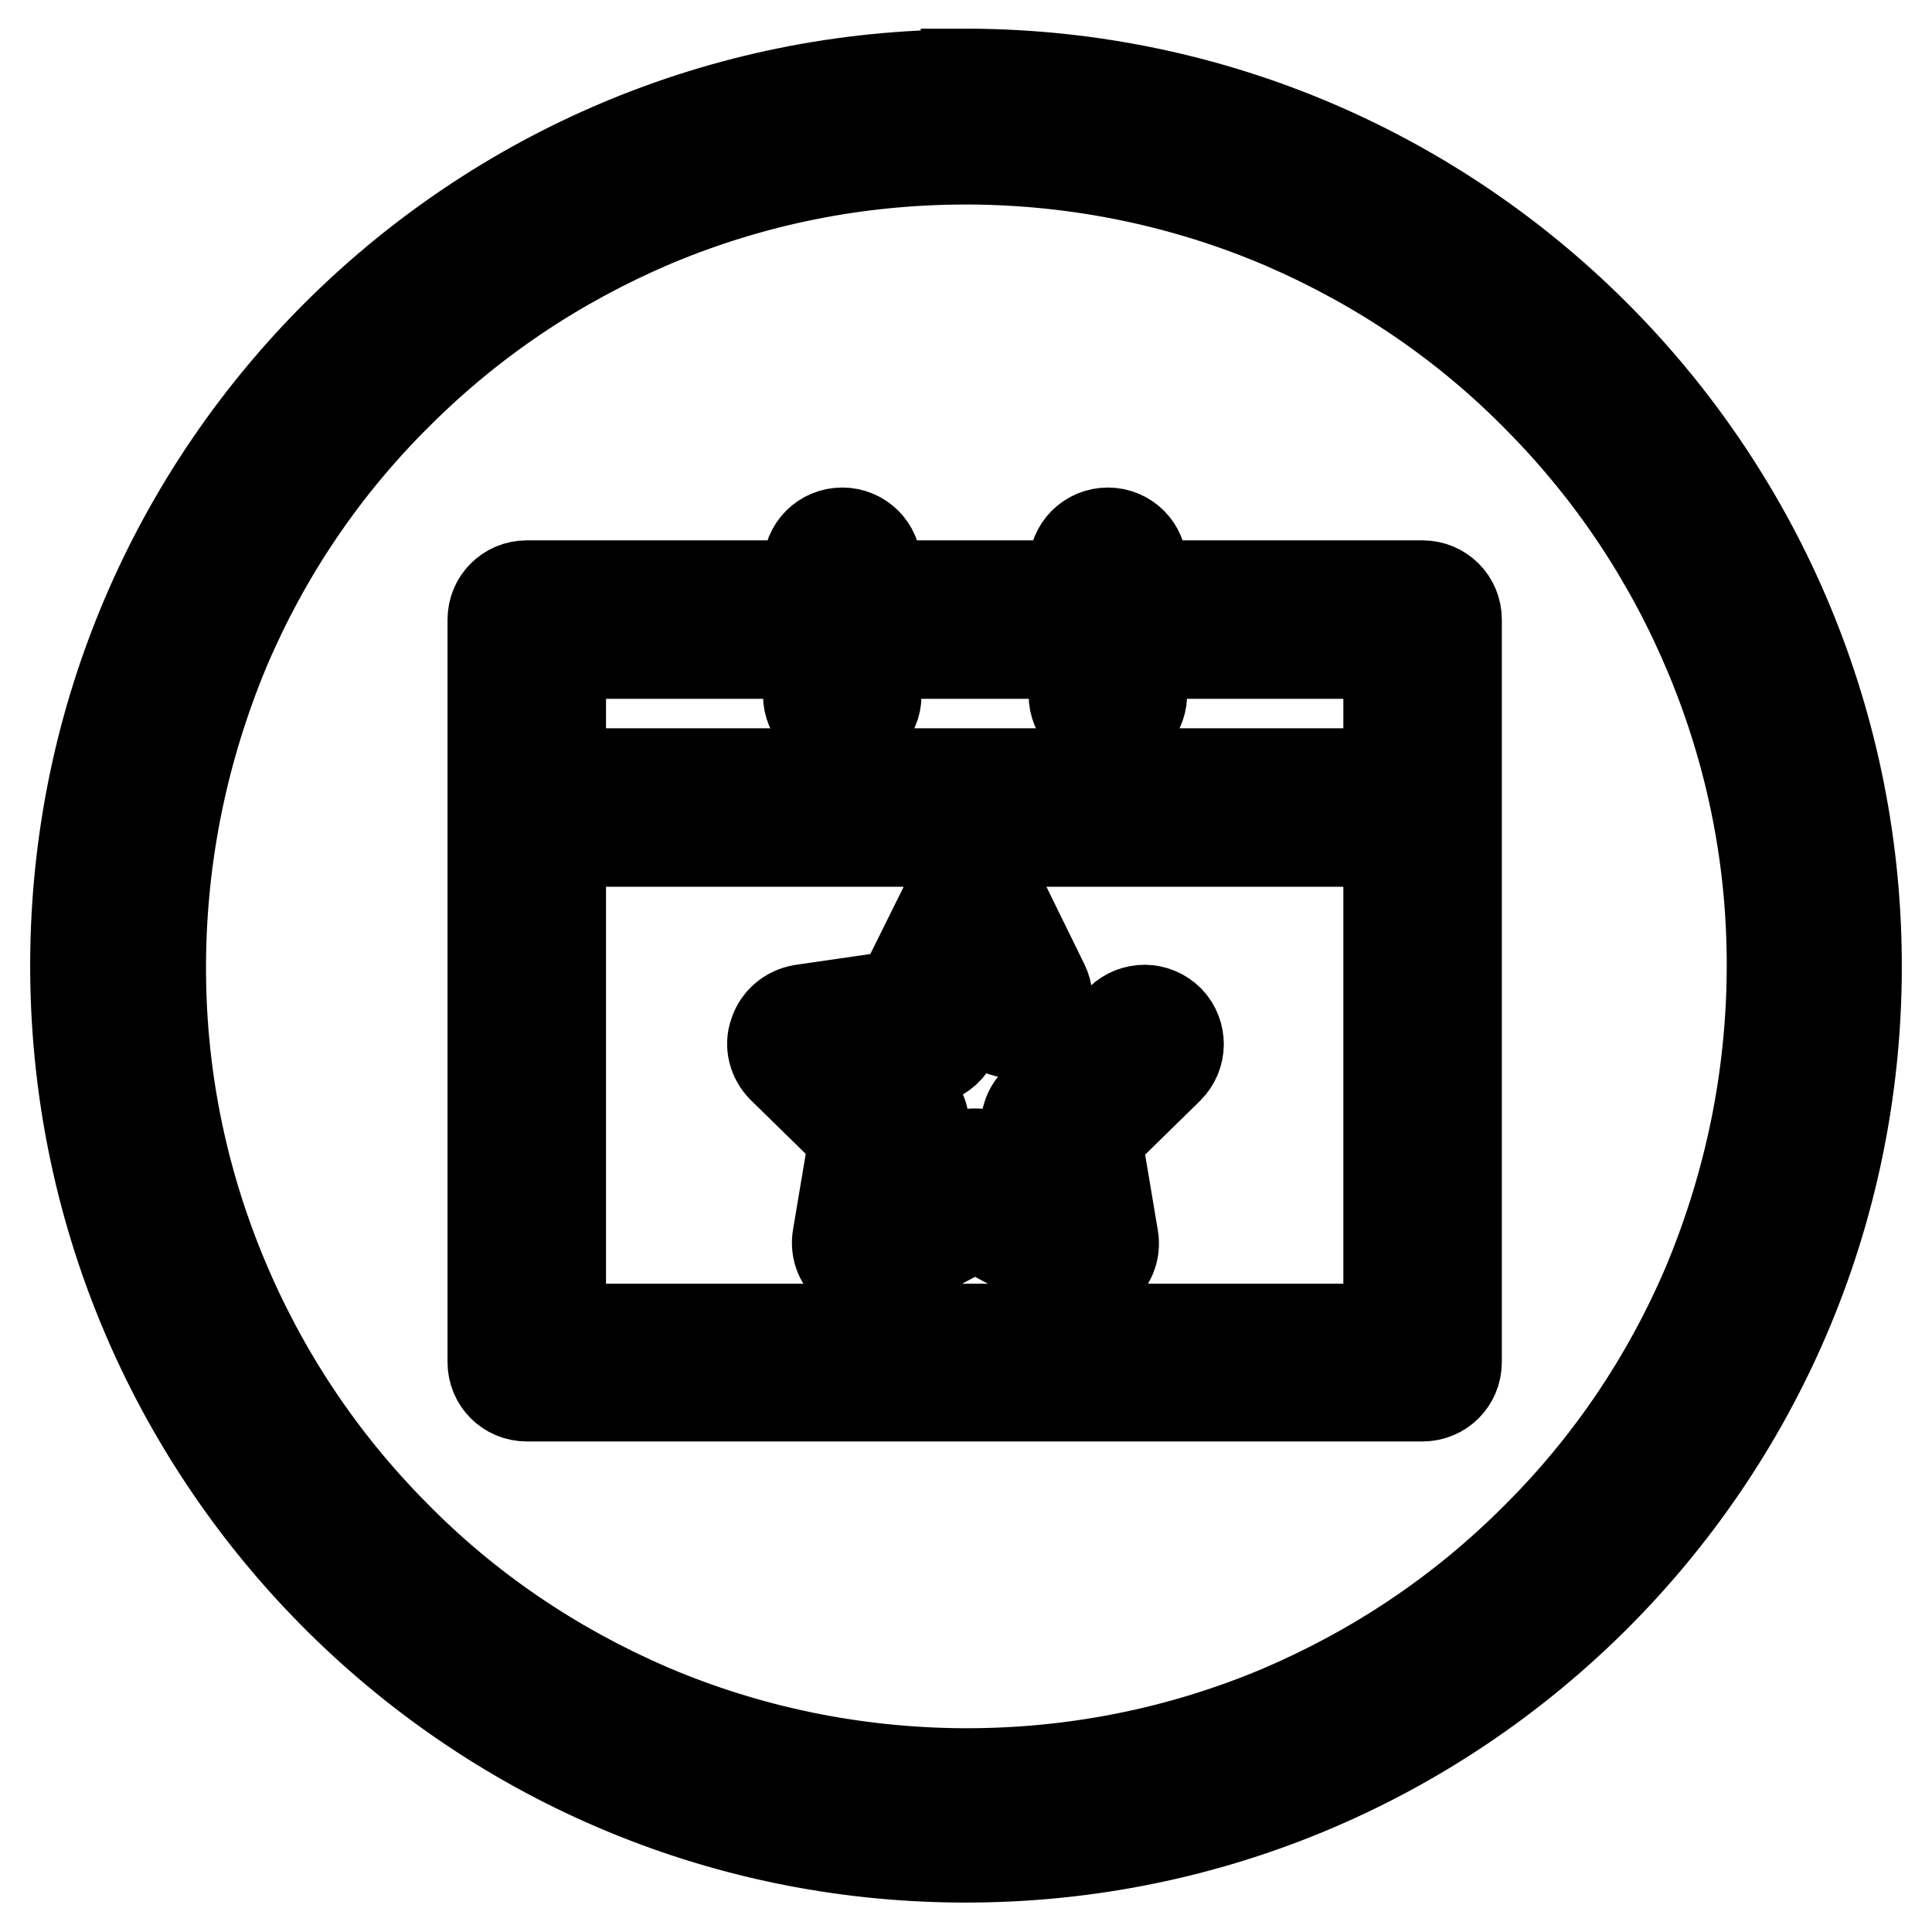
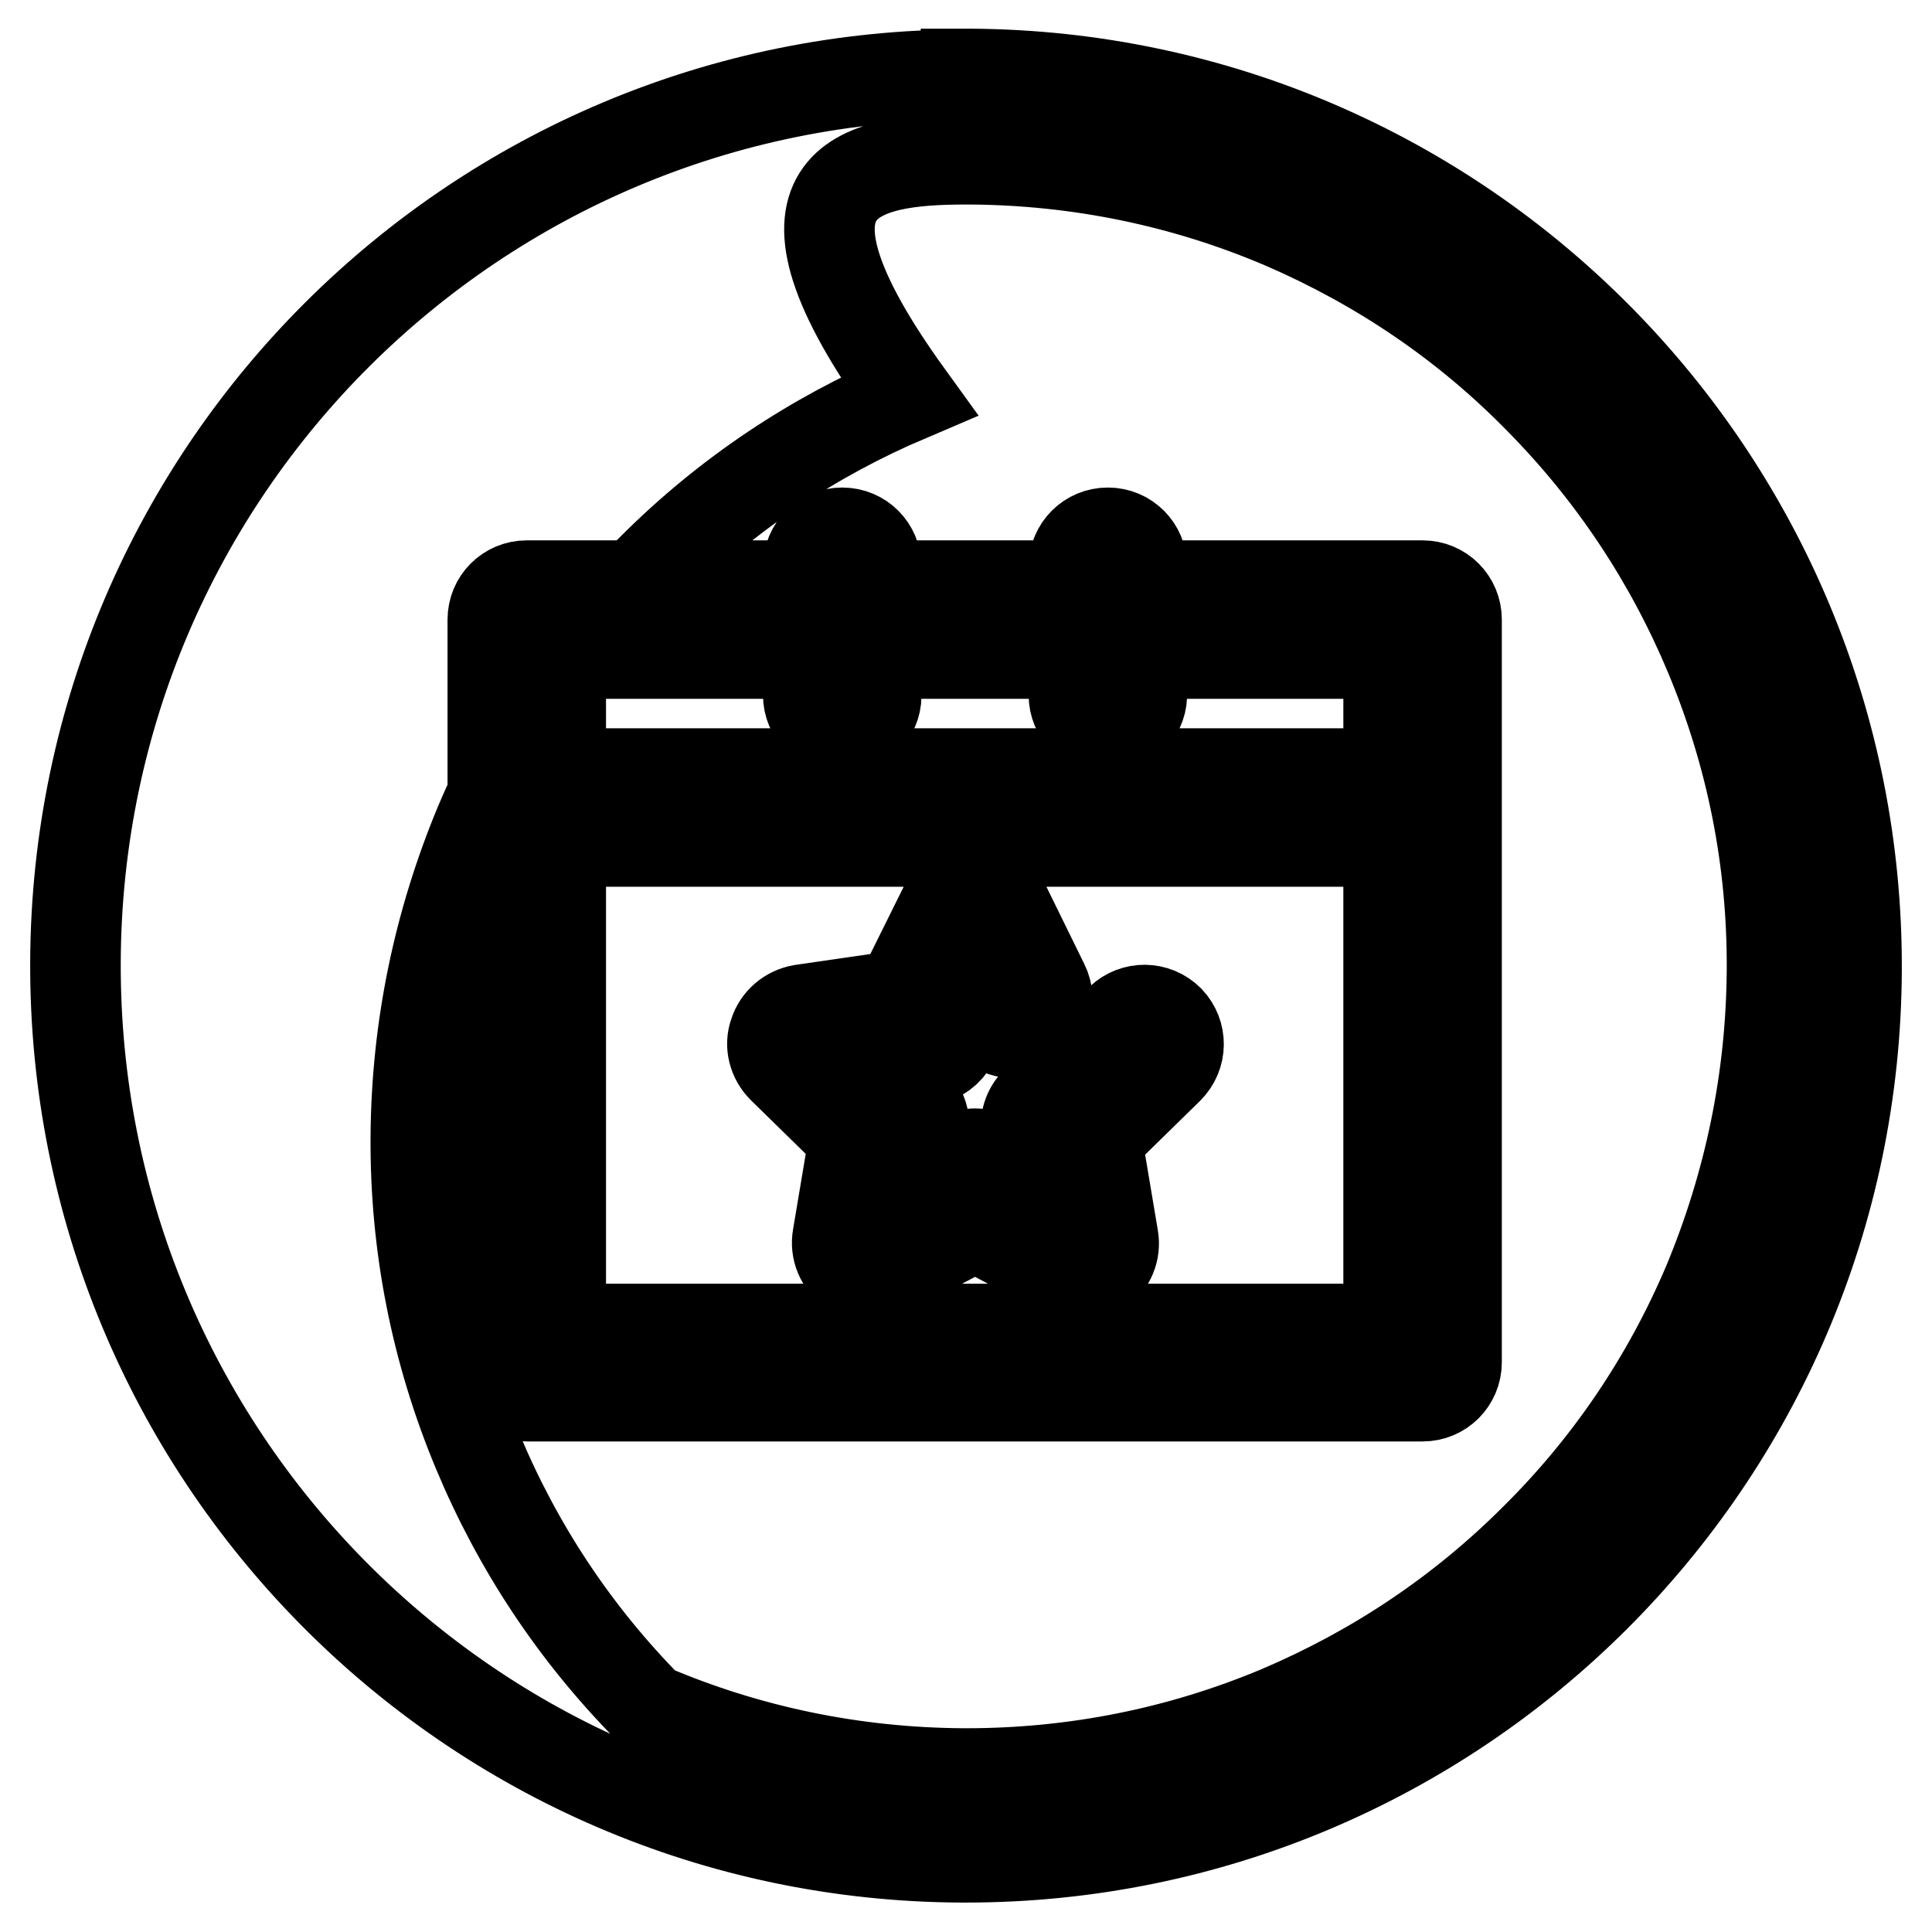
<svg xmlns="http://www.w3.org/2000/svg" version="1.1" x="0px" y="0px" viewBox="0 0 256 256" enable-background="new 0 0 256 256" xml:space="preserve">
  <g>
-     <path stroke-width="12" fill-opacity="0" stroke="#000000" d="M188.5,185H69.8c-2.5,0-4.5-2-4.5-4.5V82.1c0-2.5,2-4.5,4.5-4.5h118.7c2.5,0,4.5,2,4.5,4.5v98.4 C193,183,191,185,188.5,185z M74.3,176.1H184V86.6H74.3V176.1z M111.6,96.6c-2.5,0-4.5-2-4.5-4.5V75.1c0-2.5,2-4.5,4.5-4.5 c2.5,0,4.5,2,4.5,4.5v17.1C116.1,94.6,114.1,96.6,111.6,96.6z M146.8,96.6c-2.5,0-4.5-2-4.5-4.5V75.1c0-2.5,2-4.5,4.5-4.5 c2.5,0,4.5,2,4.5,4.5v17.1C151.2,94.6,149.2,96.6,146.8,96.6z M188.5,111.5H69.8c-2.5,0-4.5-2-4.5-4.5c0-2.5,2-4.5,4.5-4.5h118.7 c2.5,0,4.5,2,4.5,4.5C193,109.4,191,111.5,188.5,111.5z M143,169.1c-0.7,0-1.4-0.2-2.1-0.5l-11.7-6.2l-11.7,6.2 c-1.5,0.8-3.3,0.7-4.7-0.3c-1.4-1-2.1-2.7-1.8-4.4l2.2-13.1l-9.5-9.3c-1.2-1.2-1.7-3-1.1-4.6c0.5-1.6,1.9-2.8,3.6-3.1l13.1-1.9 l5.9-11.9c0.8-1.5,2.3-2.5,4-2.5c1.7,0,3.3,1,4,2.5l5.1,10.4c1.1,2.2,0.2,4.9-2,6c-2.2,1.1-4.9,0.2-6-2l-1.1-2.3l-2.9,5.9 c-0.7,1.3-1.9,2.2-3.4,2.5l-6.5,0.9l4.7,4.6c1.1,1,1.5,2.5,1.3,4l-1.1,6.4l5.8-3c1.3-0.7,2.9-0.7,4.2,0l5.8,3l-1.1-6.4 c-0.2-1.5,0.2-2.9,1.3-4l11.2-10.9c1.8-1.7,4.6-1.7,6.4,0.1c1.7,1.8,1.7,4.6-0.1,6.4l-9.5,9.3l2.2,13.1c0.3,1.7-0.4,3.4-1.8,4.4 C144.9,168.8,143.9,169.1,143,169.1L143,169.1z M128,21.1h0.6c14.4,0.1,28.4,3,41.5,8.6c12.7,5.5,24.1,13.2,33.8,23.1 c9.8,9.9,17.4,21.4,22.7,34.1c5.5,13.2,8.3,27.2,8.2,41.7c-0.1,14.4-3,28.3-8.5,41.5c-5.4,12.7-13.1,24.1-22.9,33.8 c-9.8,9.8-21.2,17.4-33.9,22.8c-13.1,5.5-27.1,8.3-41.4,8.3h-0.6c-14.4-0.1-28.4-3-41.5-8.6c-12.7-5.5-24.1-13.2-33.8-23.1 c-9.8-9.9-17.4-21.4-22.7-34.1c-5.5-13.2-8.3-27.2-8.2-41.7c0.1-14.4,3-28.3,8.5-41.5c5.4-12.7,13.1-24.1,22.9-33.8 c9.8-9.8,21.2-17.4,33.9-22.8C99.7,23.9,113.6,21.1,128,21.1 M128,9.9C63.1,9.9,10.3,62.3,10,127.4 c-0.3,65.2,52.2,118.4,117.4,118.7h0.6c64.9,0,117.7-52.5,118-117.5c0.3-65.2-52.2-118.4-117.4-118.8H128L128,9.9z" />
+     <path stroke-width="12" fill-opacity="0" stroke="#000000" d="M188.5,185H69.8c-2.5,0-4.5-2-4.5-4.5V82.1c0-2.5,2-4.5,4.5-4.5h118.7c2.5,0,4.5,2,4.5,4.5v98.4 C193,183,191,185,188.5,185z M74.3,176.1H184V86.6H74.3V176.1z M111.6,96.6c-2.5,0-4.5-2-4.5-4.5V75.1c0-2.5,2-4.5,4.5-4.5 c2.5,0,4.5,2,4.5,4.5v17.1C116.1,94.6,114.1,96.6,111.6,96.6z M146.8,96.6c-2.5,0-4.5-2-4.5-4.5V75.1c0-2.5,2-4.5,4.5-4.5 c2.5,0,4.5,2,4.5,4.5v17.1C151.2,94.6,149.2,96.6,146.8,96.6z M188.5,111.5H69.8c-2.5,0-4.5-2-4.5-4.5c0-2.5,2-4.5,4.5-4.5h118.7 c2.5,0,4.5,2,4.5,4.5C193,109.4,191,111.5,188.5,111.5z M143,169.1c-0.7,0-1.4-0.2-2.1-0.5l-11.7-6.2l-11.7,6.2 c-1.5,0.8-3.3,0.7-4.7-0.3c-1.4-1-2.1-2.7-1.8-4.4l2.2-13.1l-9.5-9.3c-1.2-1.2-1.7-3-1.1-4.6c0.5-1.6,1.9-2.8,3.6-3.1l13.1-1.9 l5.9-11.9c0.8-1.5,2.3-2.5,4-2.5c1.7,0,3.3,1,4,2.5l5.1,10.4c1.1,2.2,0.2,4.9-2,6c-2.2,1.1-4.9,0.2-6-2l-1.1-2.3l-2.9,5.9 c-0.7,1.3-1.9,2.2-3.4,2.5l-6.5,0.9l4.7,4.6c1.1,1,1.5,2.5,1.3,4l-1.1,6.4l5.8-3c1.3-0.7,2.9-0.7,4.2,0l5.8,3l-1.1-6.4 c-0.2-1.5,0.2-2.9,1.3-4l11.2-10.9c1.8-1.7,4.6-1.7,6.4,0.1c1.7,1.8,1.7,4.6-0.1,6.4l-9.5,9.3l2.2,13.1c0.3,1.7-0.4,3.4-1.8,4.4 C144.9,168.8,143.9,169.1,143,169.1L143,169.1z M128,21.1h0.6c14.4,0.1,28.4,3,41.5,8.6c12.7,5.5,24.1,13.2,33.8,23.1 c9.8,9.9,17.4,21.4,22.7,34.1c5.5,13.2,8.3,27.2,8.2,41.7c-0.1,14.4-3,28.3-8.5,41.5c-5.4,12.7-13.1,24.1-22.9,33.8 c-9.8,9.8-21.2,17.4-33.9,22.8c-13.1,5.5-27.1,8.3-41.4,8.3h-0.6c-14.4-0.1-28.4-3-41.5-8.6c-9.8-9.9-17.4-21.4-22.7-34.1c-5.5-13.2-8.3-27.2-8.2-41.7c0.1-14.4,3-28.3,8.5-41.5c5.4-12.7,13.1-24.1,22.9-33.8 c9.8-9.8,21.2-17.4,33.9-22.8C99.7,23.9,113.6,21.1,128,21.1 M128,9.9C63.1,9.9,10.3,62.3,10,127.4 c-0.3,65.2,52.2,118.4,117.4,118.7h0.6c64.9,0,117.7-52.5,118-117.5c0.3-65.2-52.2-118.4-117.4-118.8H128L128,9.9z" />
  </g>
</svg>